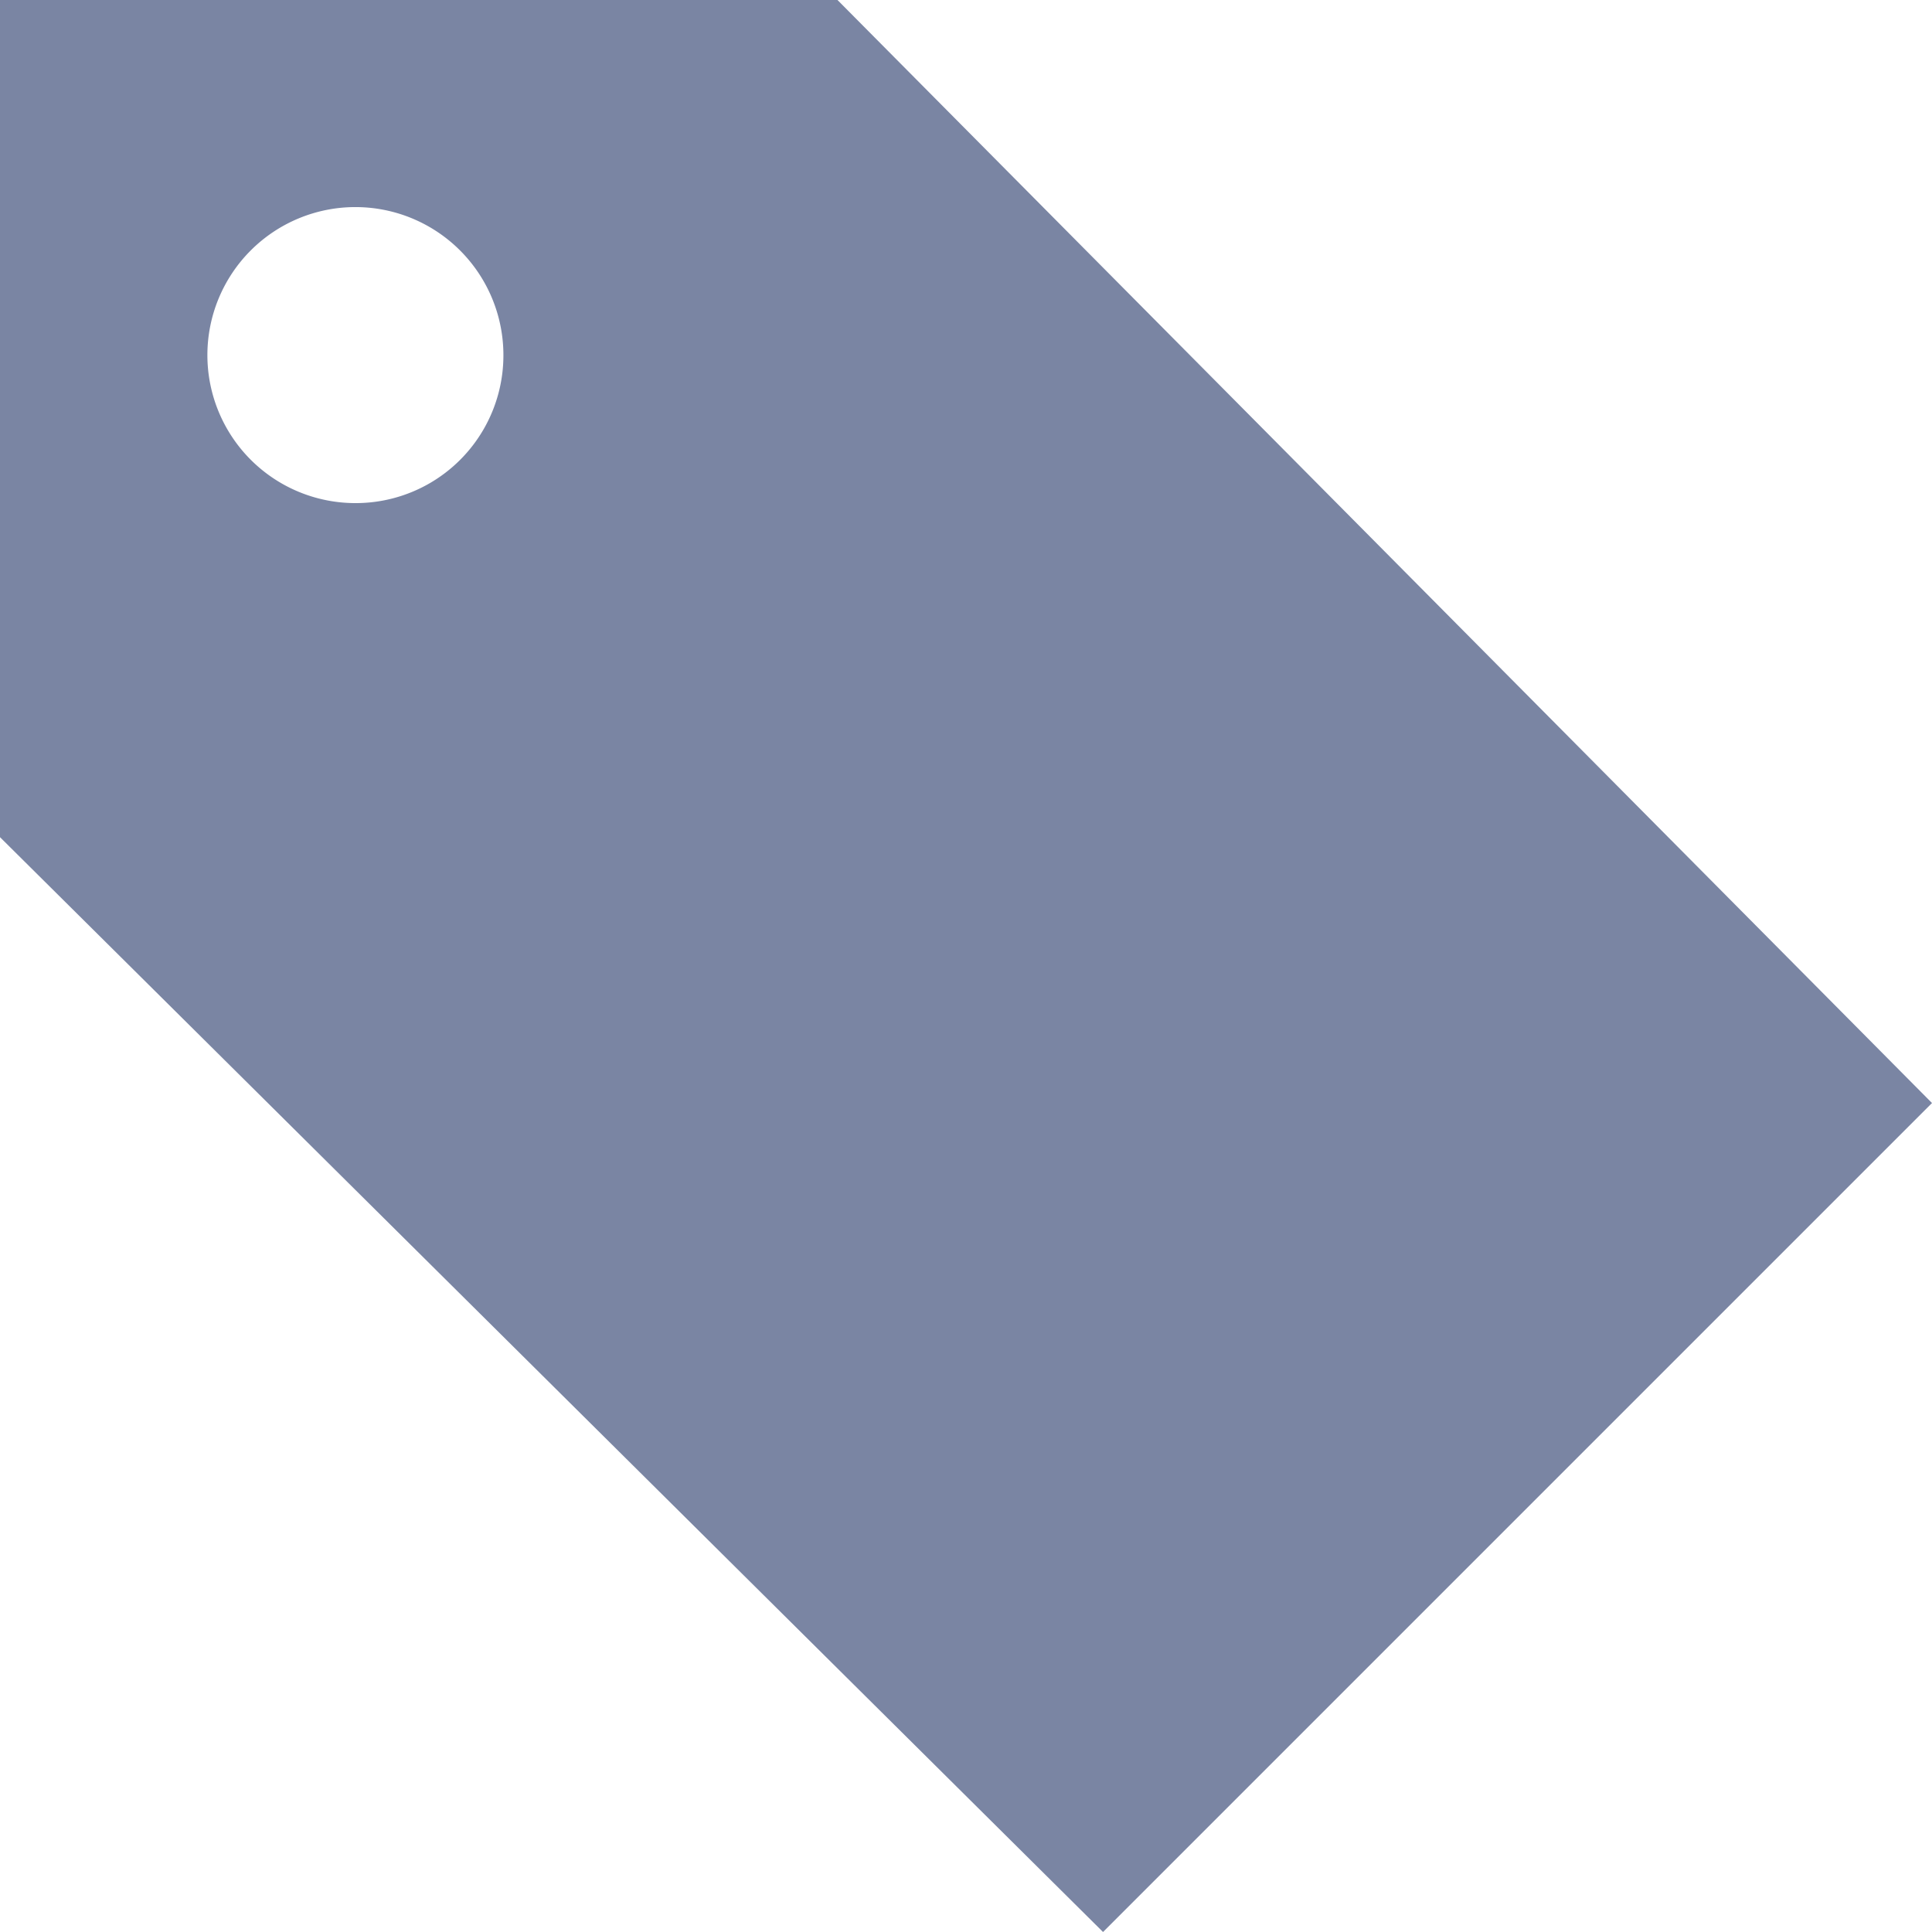
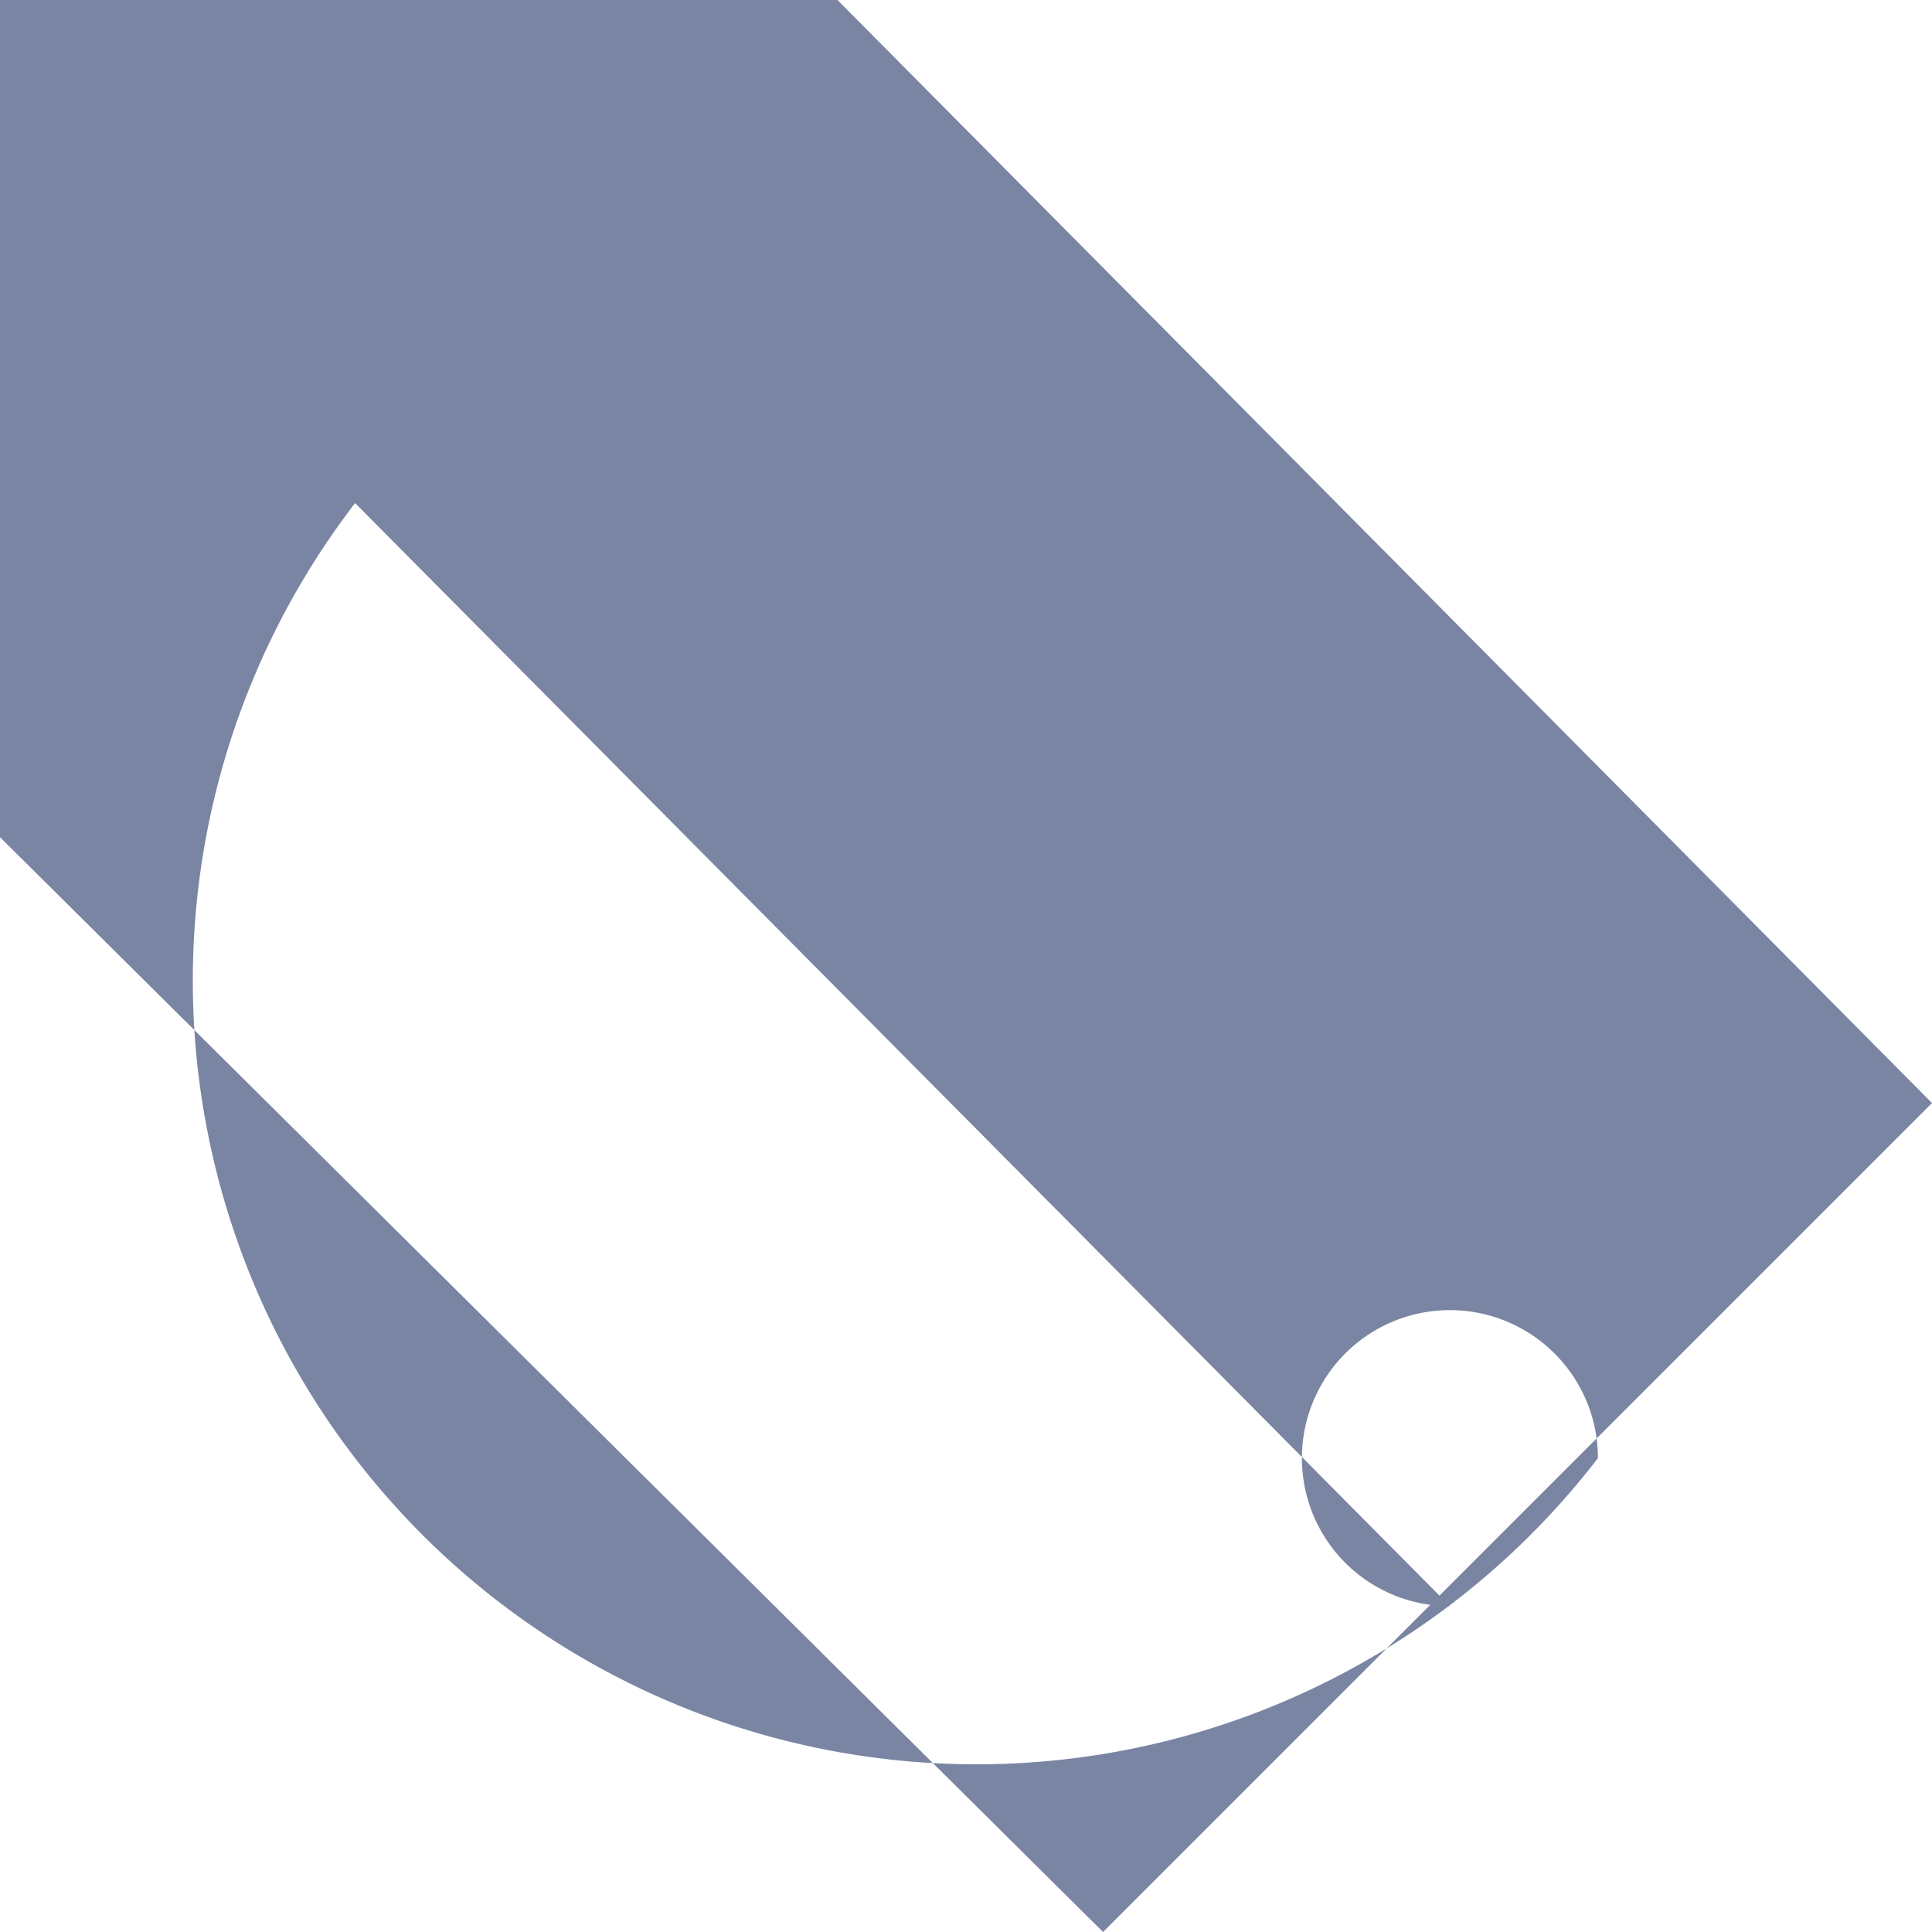
<svg xmlns="http://www.w3.org/2000/svg" viewBox="0 0 63.44 63.44">
  <defs>
    <style>.a{fill:#7a85a3;}</style>
  </defs>
  <title>tagicon</title>
-   <path class="a" d="M318,414H290.5v27.49l36.22,35.95,27.22-27.22Zm-15.83,16.52a4.86,4.86,0,1,1,4.86-4.86h0A4.85,4.85,0,0,1,302.16,430.52Z" transform="translate(-290.5 -414)" />
+   <path class="a" d="M318,414H290.5v27.49l36.22,35.95,27.22-27.22m-15.83,16.52a4.86,4.86,0,1,1,4.86-4.86h0A4.85,4.85,0,0,1,302.16,430.52Z" transform="translate(-290.5 -414)" />
</svg>